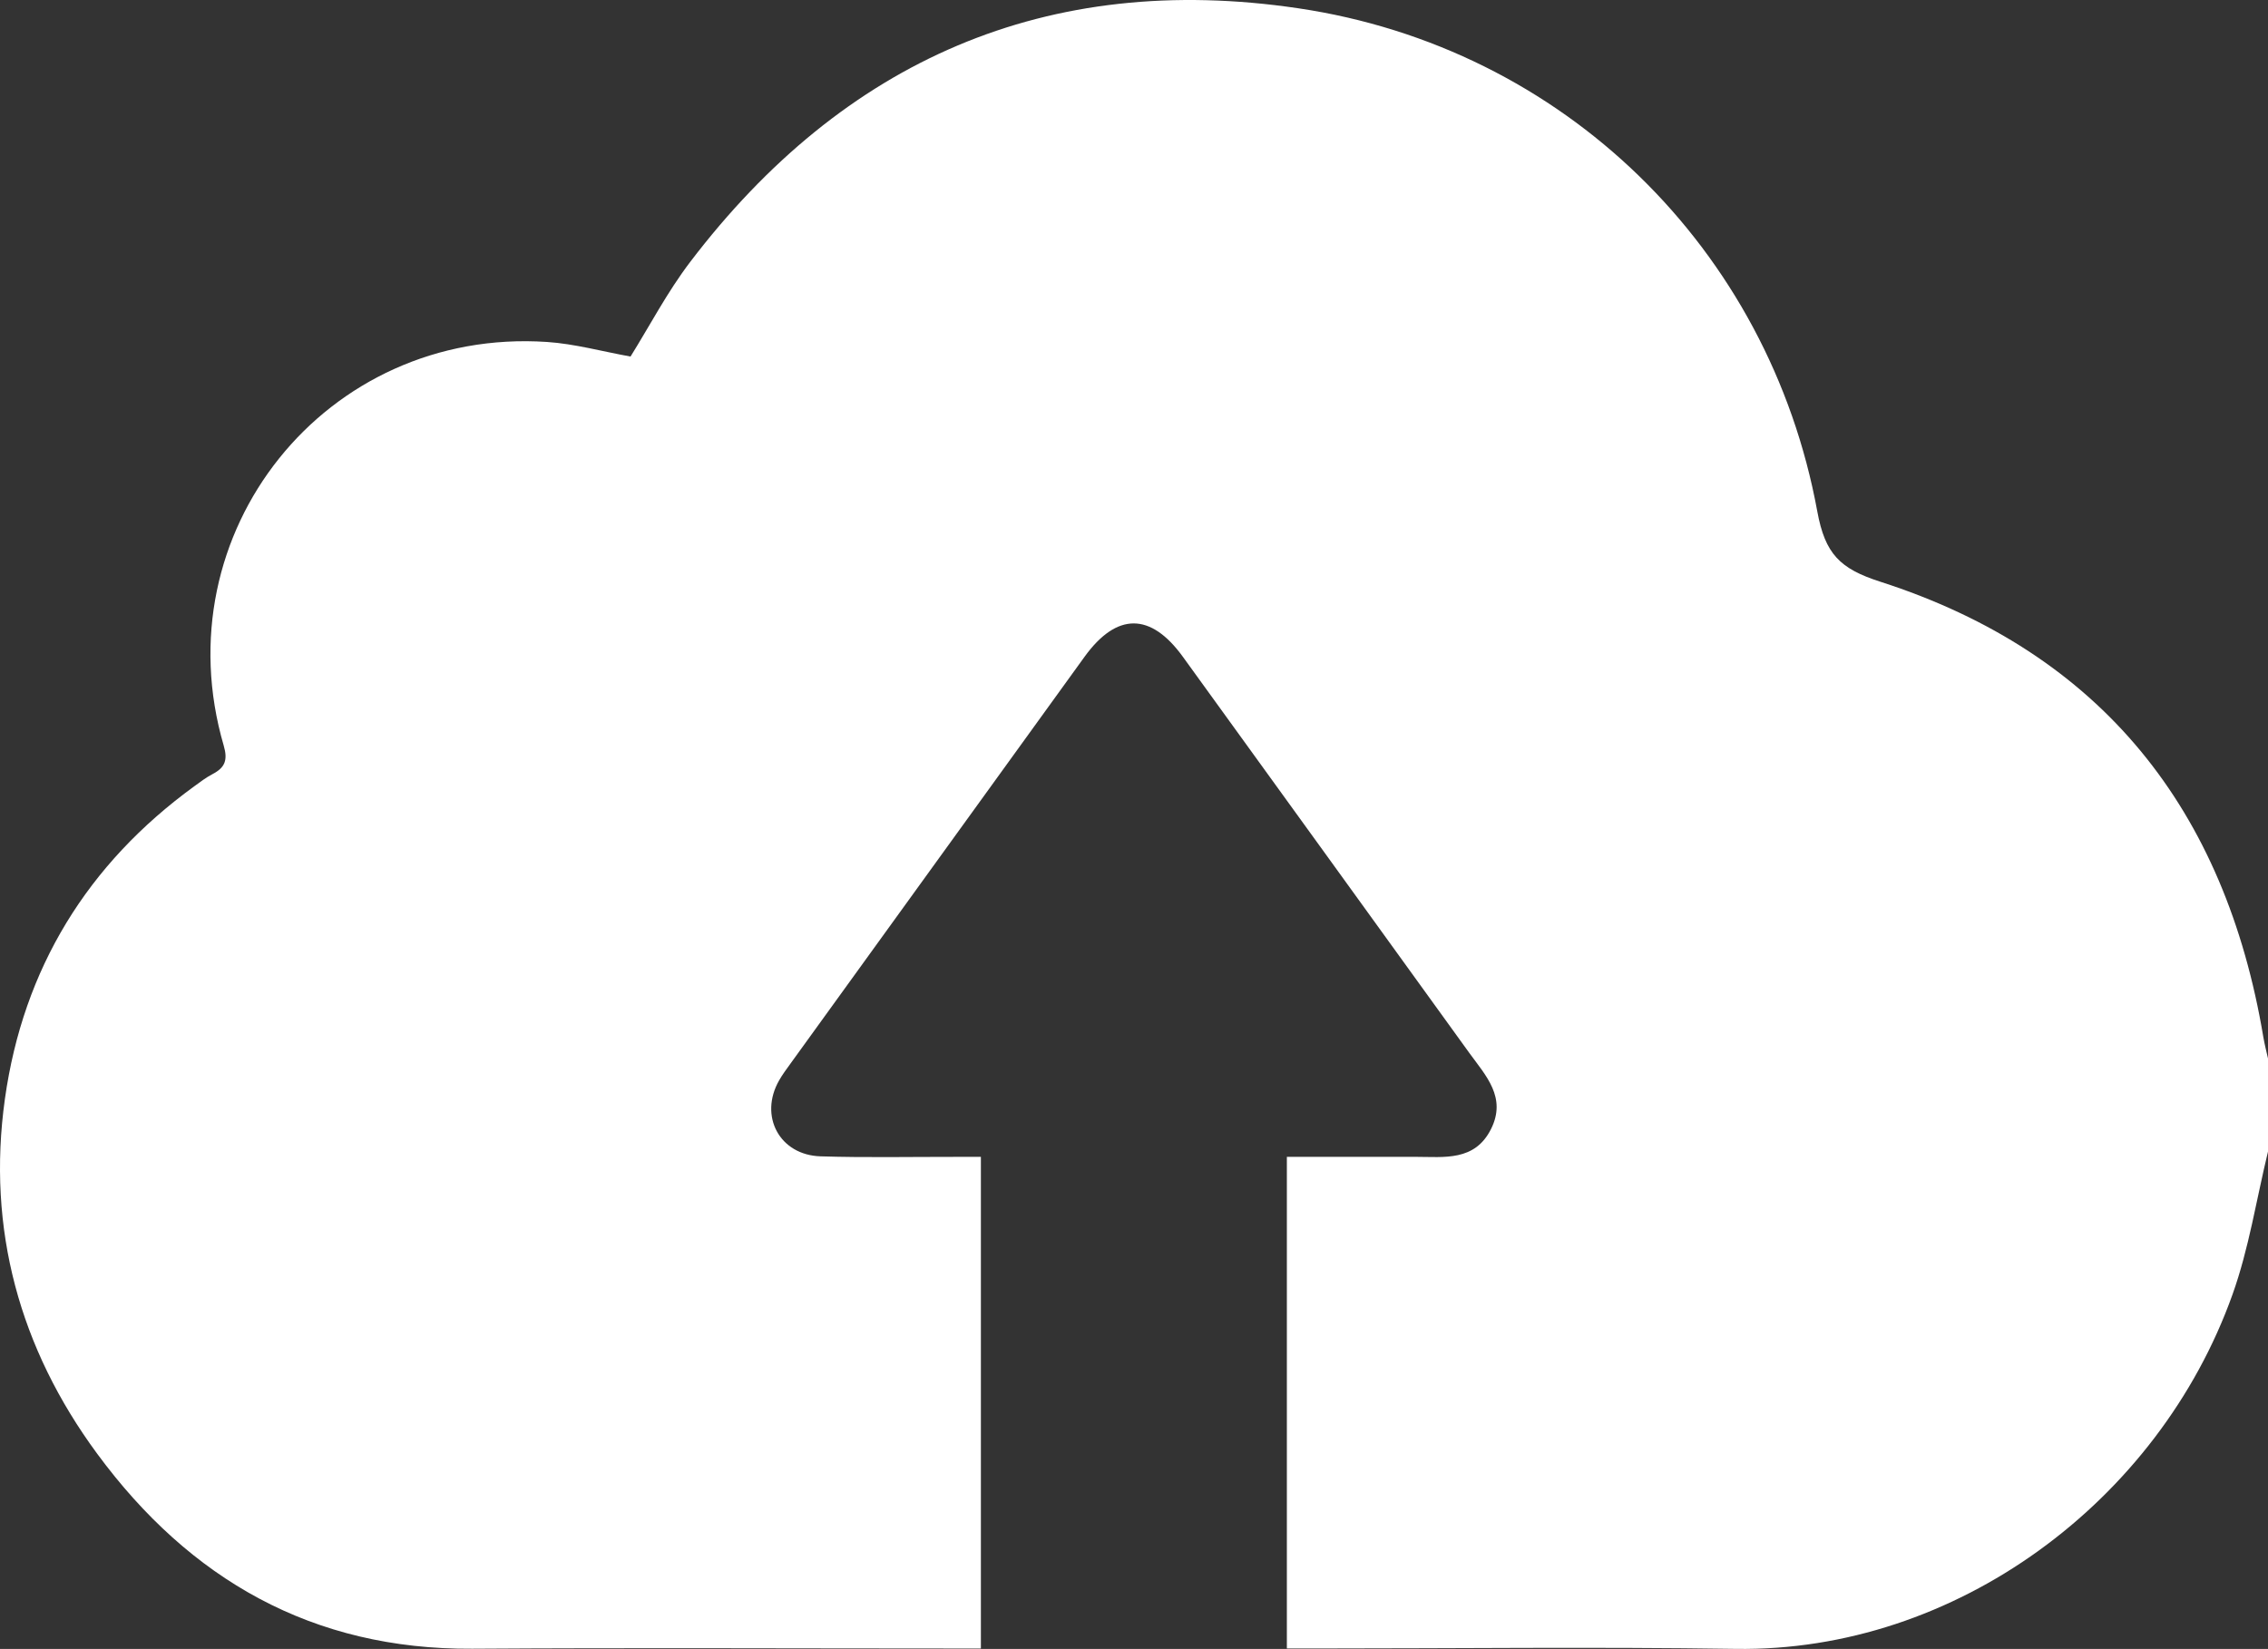
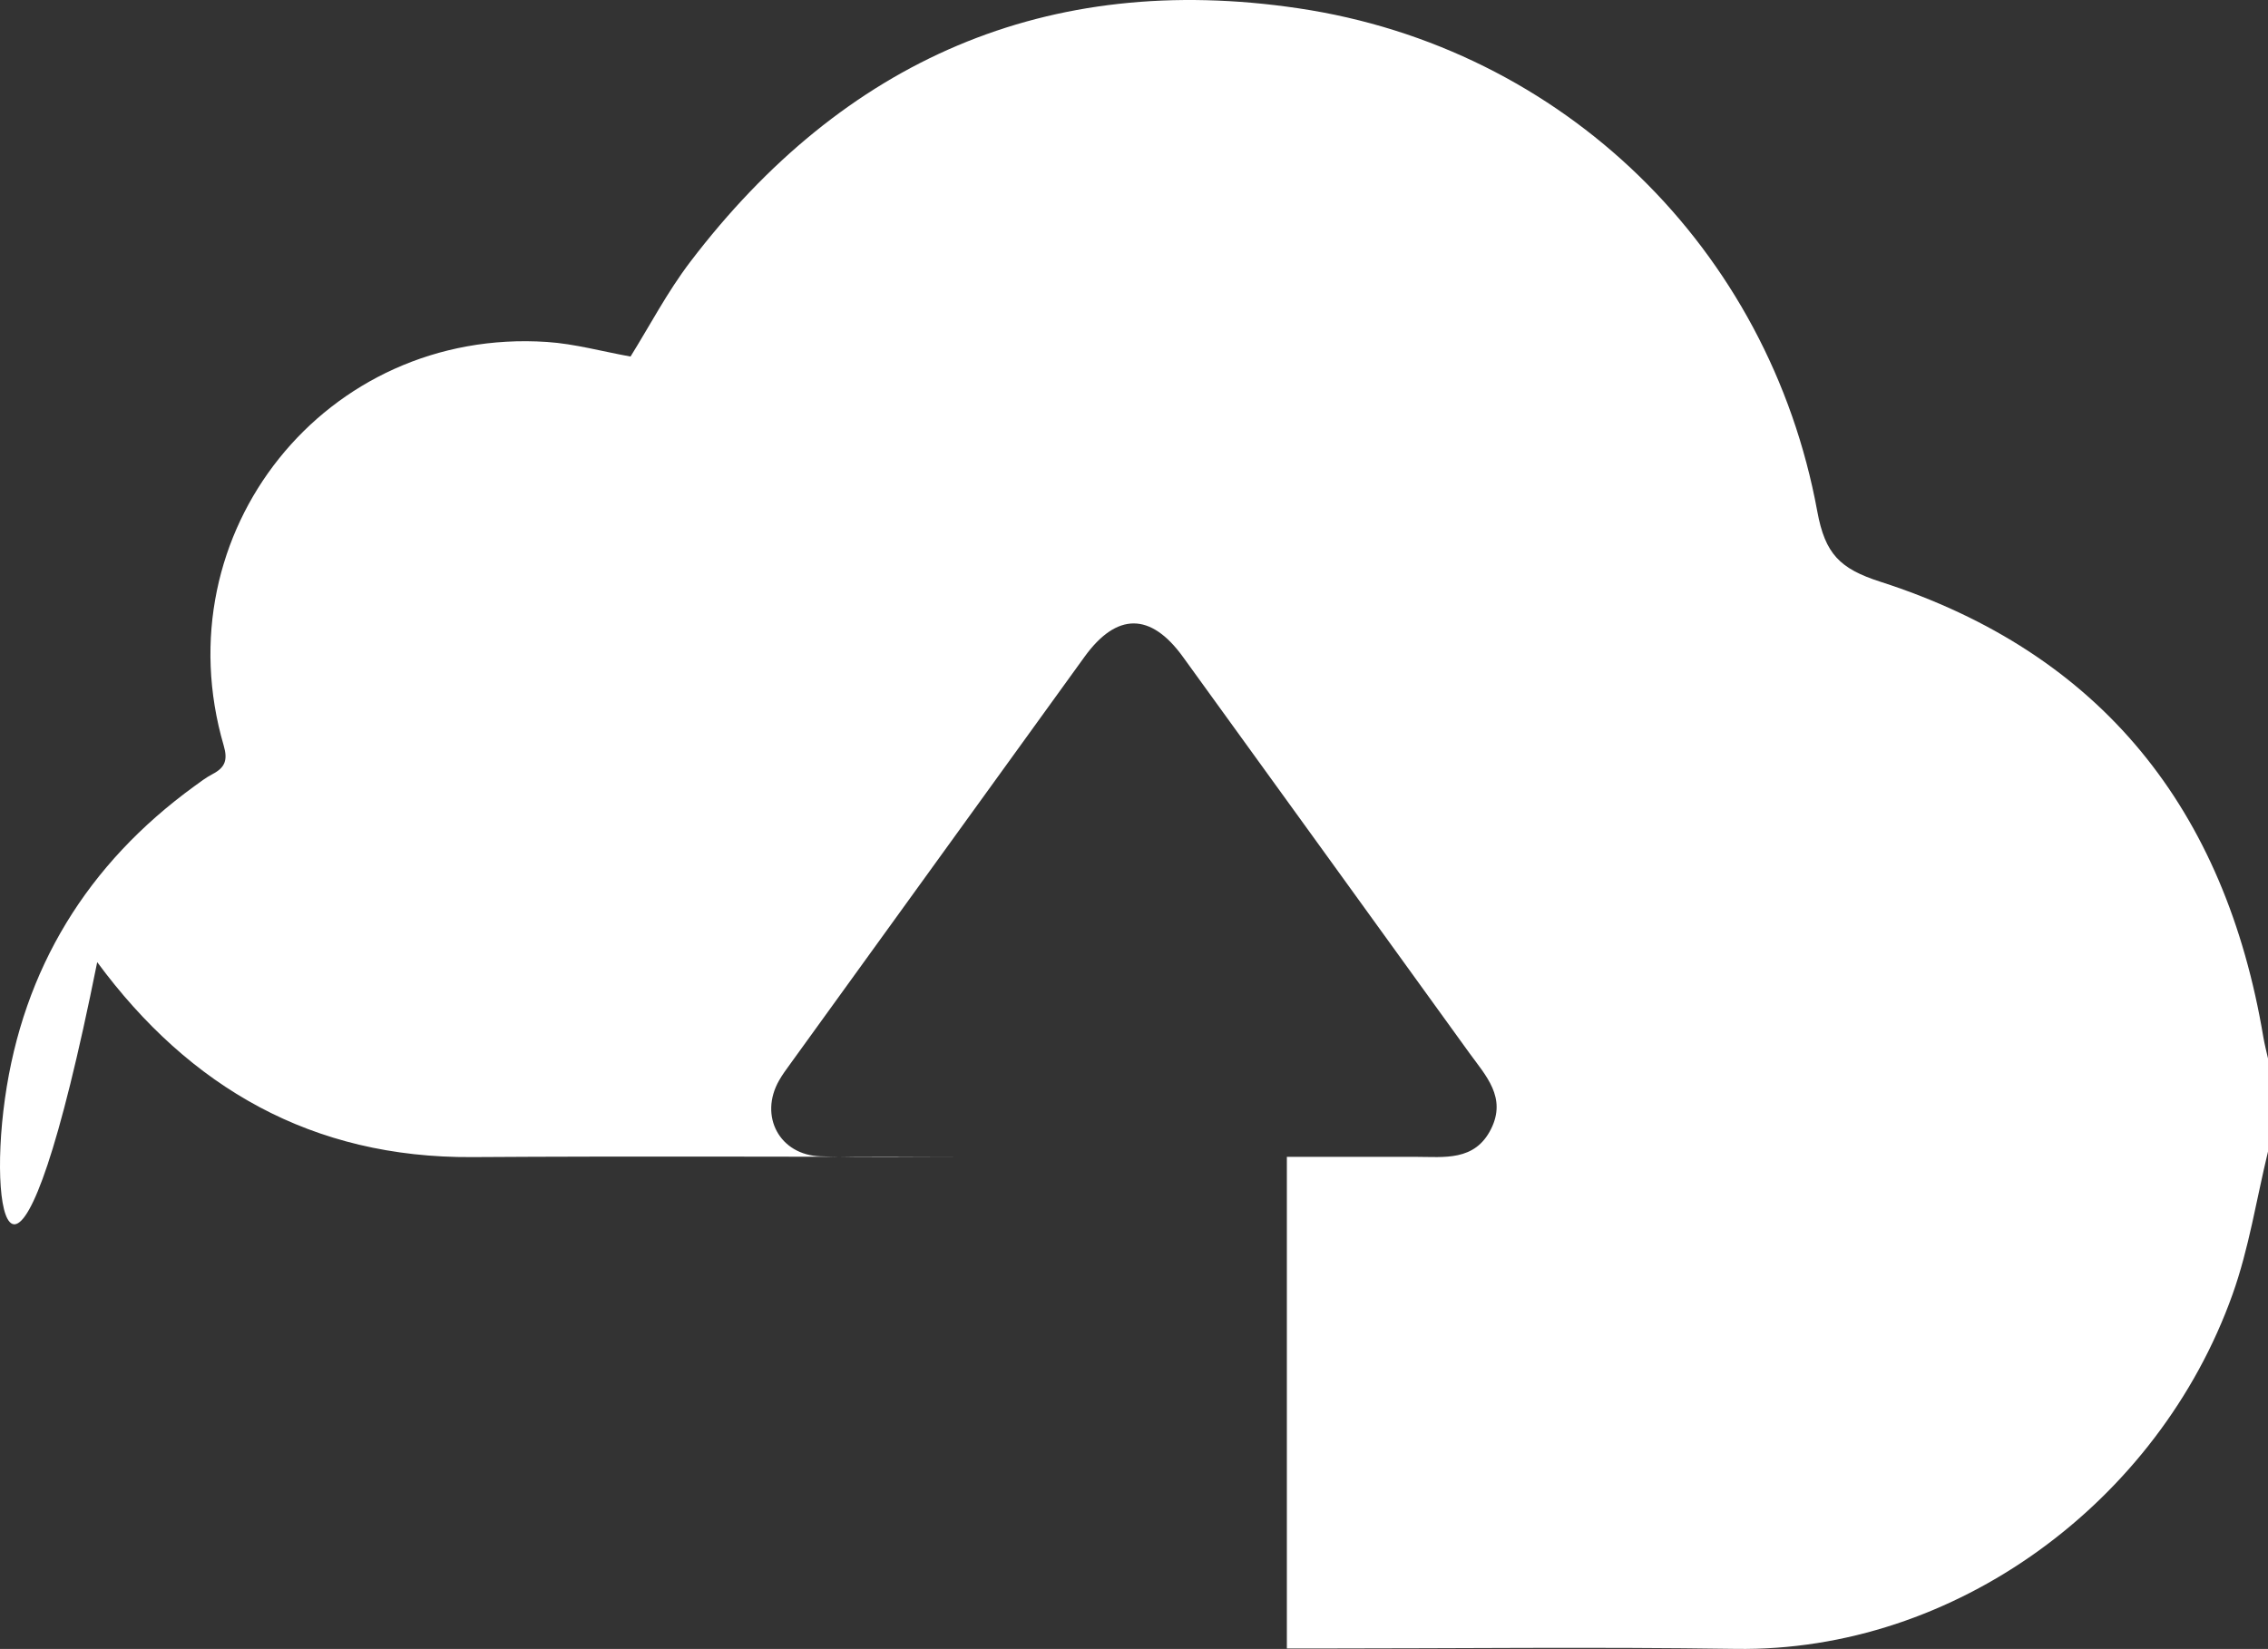
<svg xmlns="http://www.w3.org/2000/svg" id="Layer_1" version="1.1" viewBox="0 0 1911.51 1390">
  <rect x="0" y="0" width="1911.51" height="1390" fill="#333333" stroke="none" />
  <defs>
    <style>
      .st0 {
        fill: #fff;
      }
    </style>
  </defs>
-   <path class="st0" d="M1911.51,892.33v78.41c-9.77,40.23-16.06,81.73-29.93,120.5-62.35,174.65-233.58,301.5-418.73,298.71-118.16-1.76-236.41-.34-354.62-.34h-23.63v-414.43h108.49c24.12,0,49.9,4,63.62-23.53,13.23-26.56-4.39-44.82-18.16-63.81-80.42-111.42-160.98-222.74-241.54-334.11-27.2-37.6-55.81-37.6-82.96-.05-82.71,114.35-165.37,228.8-248.03,343.2-3.27,4.54-6.64,9.03-9.37,13.87-17.14,30.03.34,62.98,35.01,64.01,37.89,1.17,75.88.39,113.81.44h21.24v414.43h-21.87c-135.59,0-271.23-.68-406.86.2-134.66.88-238.12-58.54-316.05-164.35C16.59,1136.79-11.24,1036.07,4.14,926.31c15.43-109.91,69.53-198.04,159.61-263.51,5.03-3.66,10.01-7.47,15.53-10.35,10.35-5.42,12.84-11.72,9.28-23.92-52.44-179.53,86.08-352.67,272.45-340.27,23.34,1.56,46.34,7.96,70.41,12.3,16.01-25.68,31-54.44,50.34-79.83C711.13,50.86,882.36-24.43,1094.17,6.97c223.47,33.1,396.85,202.68,437.48,424.15,6.59,35.84,18.99,48.29,53.17,59.27,186.66,60.1,290.76,192.42,322.79,384.01,1.03,6.01,2.59,11.96,3.91,17.92Z" />
+   <path class="st0" d="M1911.51,892.33v78.41c-9.77,40.23-16.06,81.73-29.93,120.5-62.35,174.65-233.58,301.5-418.73,298.71-118.16-1.76-236.41-.34-354.62-.34h-23.63v-414.43h108.49c24.12,0,49.9,4,63.62-23.53,13.23-26.56-4.39-44.82-18.16-63.81-80.42-111.42-160.98-222.74-241.54-334.11-27.2-37.6-55.81-37.6-82.96-.05-82.71,114.35-165.37,228.8-248.03,343.2-3.27,4.54-6.64,9.03-9.37,13.87-17.14,30.03.34,62.98,35.01,64.01,37.89,1.17,75.88.39,113.81.44h21.24h-21.87c-135.59,0-271.23-.68-406.86.2-134.66.88-238.12-58.54-316.05-164.35C16.59,1136.79-11.24,1036.07,4.14,926.31c15.43-109.91,69.53-198.04,159.61-263.51,5.03-3.66,10.01-7.47,15.53-10.35,10.35-5.42,12.84-11.72,9.28-23.92-52.44-179.53,86.08-352.67,272.45-340.27,23.34,1.56,46.34,7.96,70.41,12.3,16.01-25.68,31-54.44,50.34-79.83C711.13,50.86,882.36-24.43,1094.17,6.97c223.47,33.1,396.85,202.68,437.48,424.15,6.59,35.84,18.99,48.29,53.17,59.27,186.66,60.1,290.76,192.42,322.79,384.01,1.03,6.01,2.59,11.96,3.91,17.92Z" />
</svg>